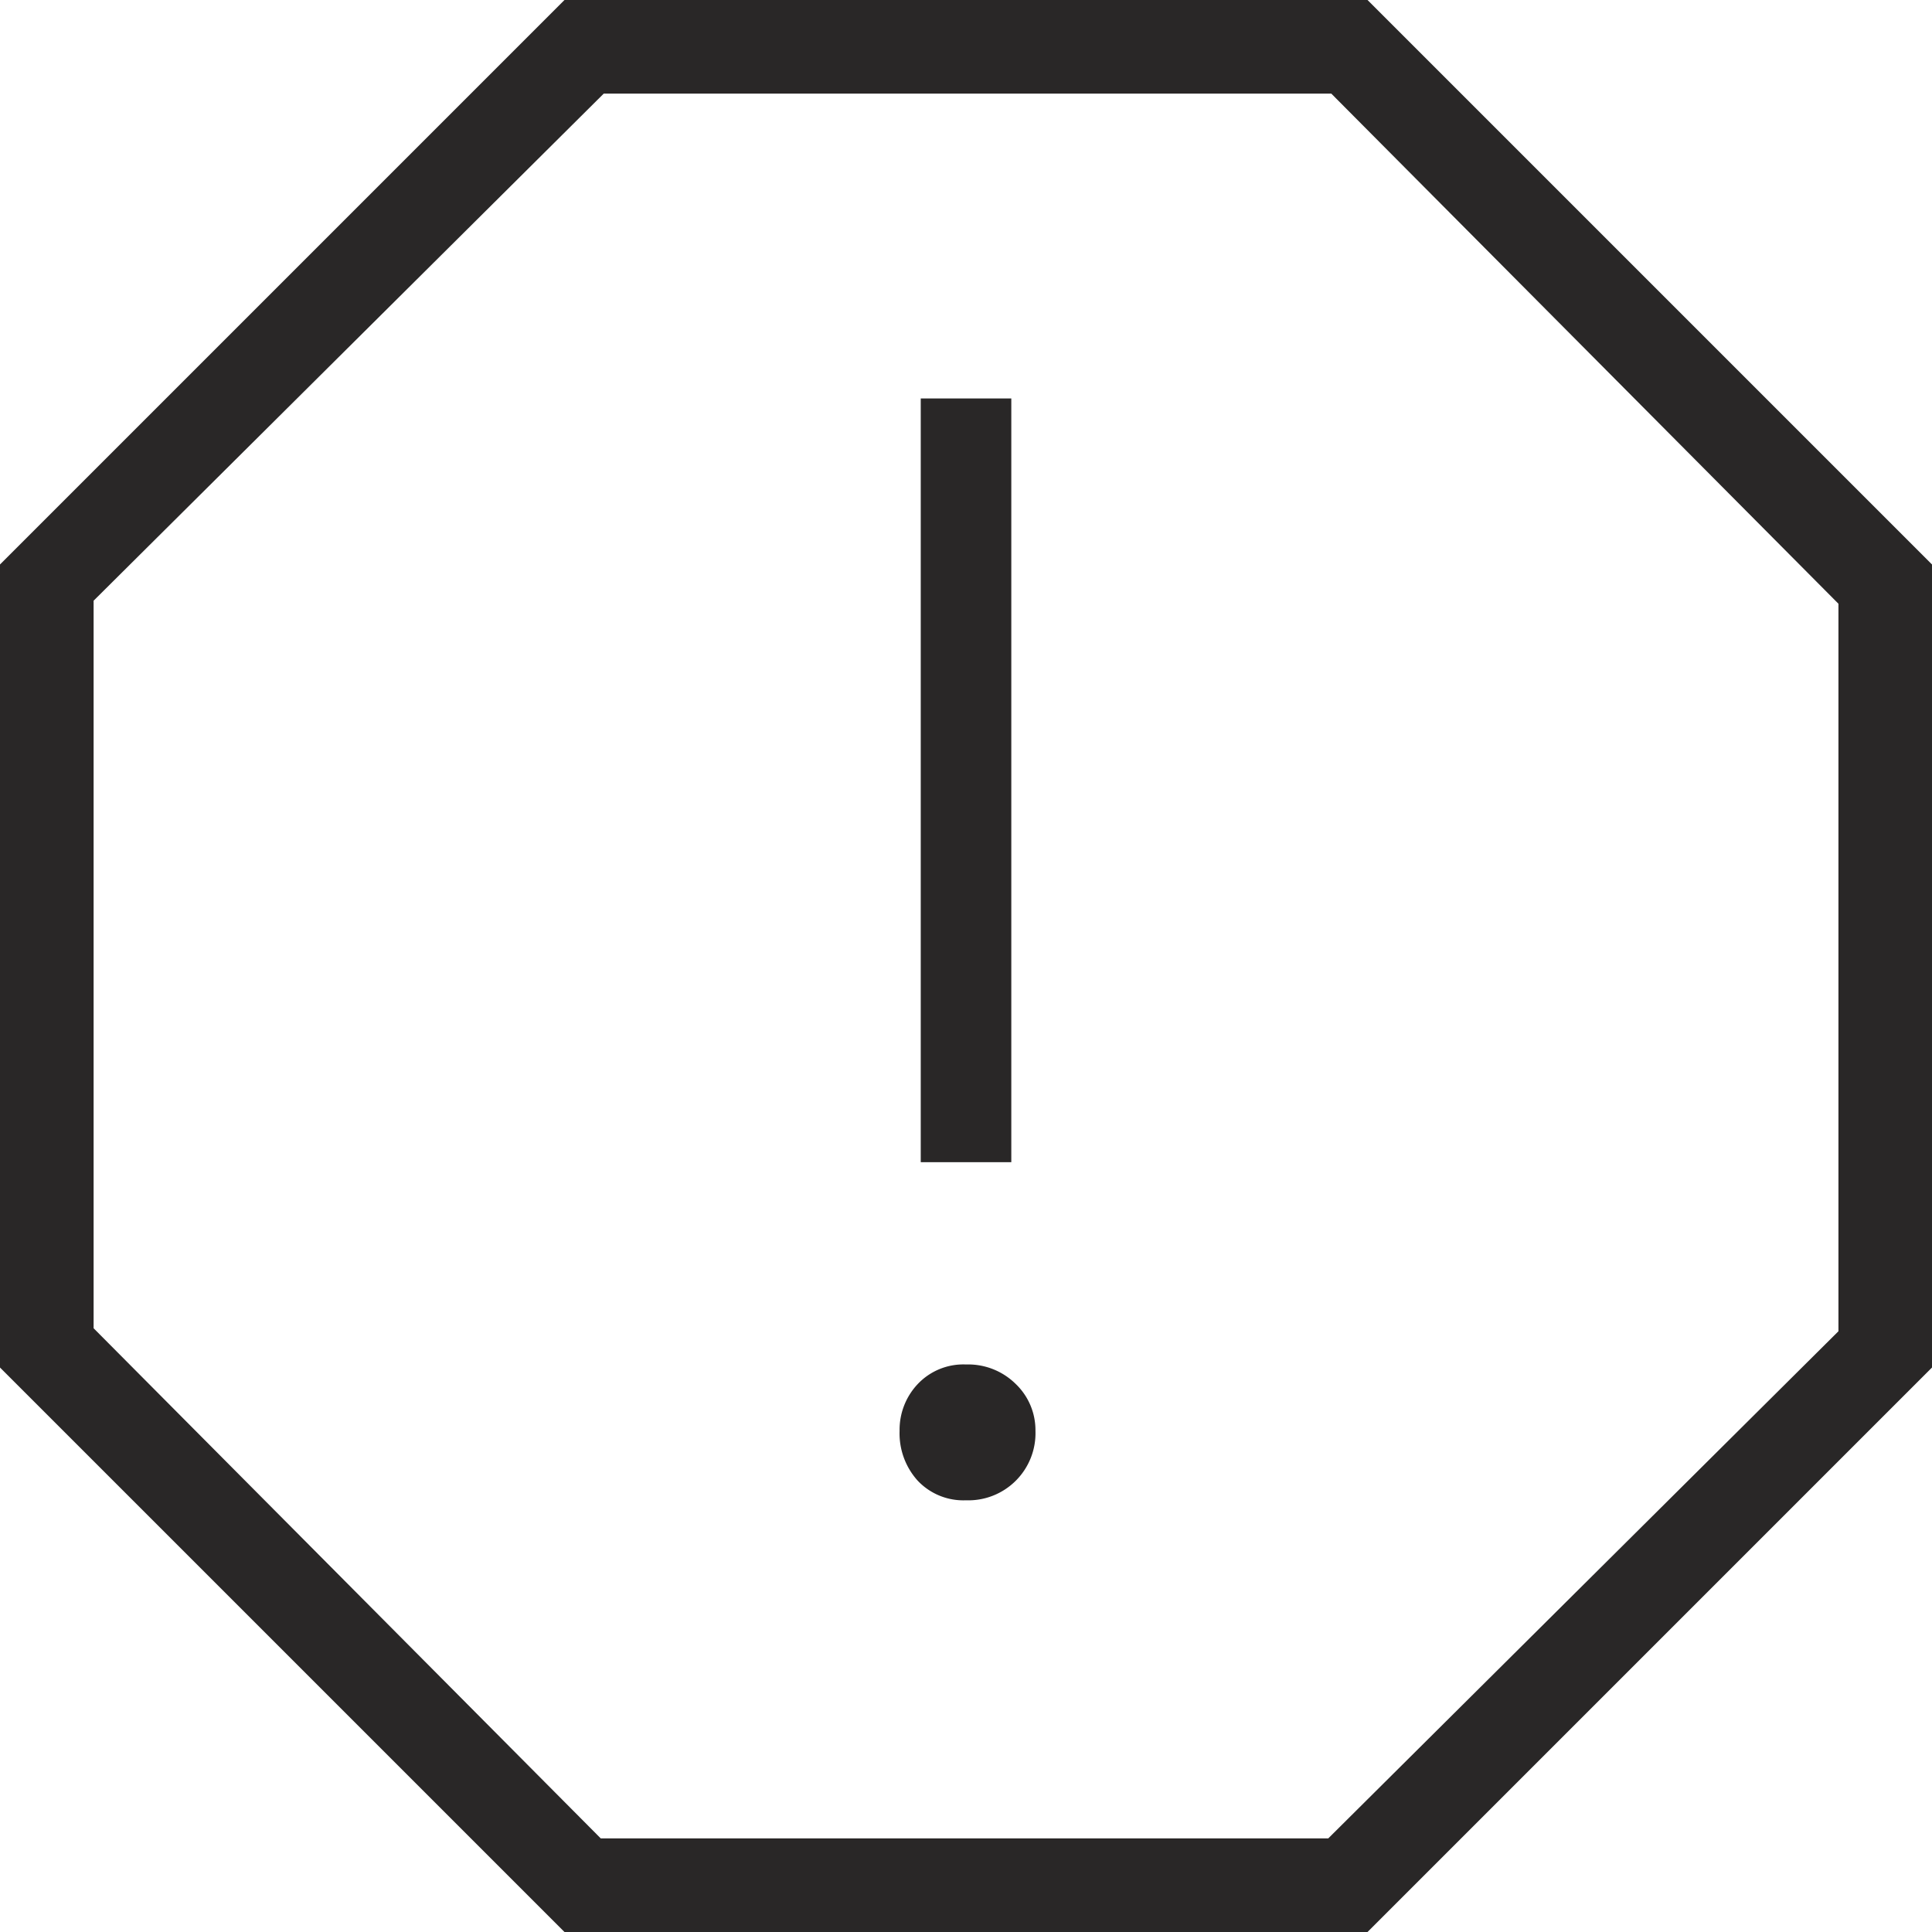
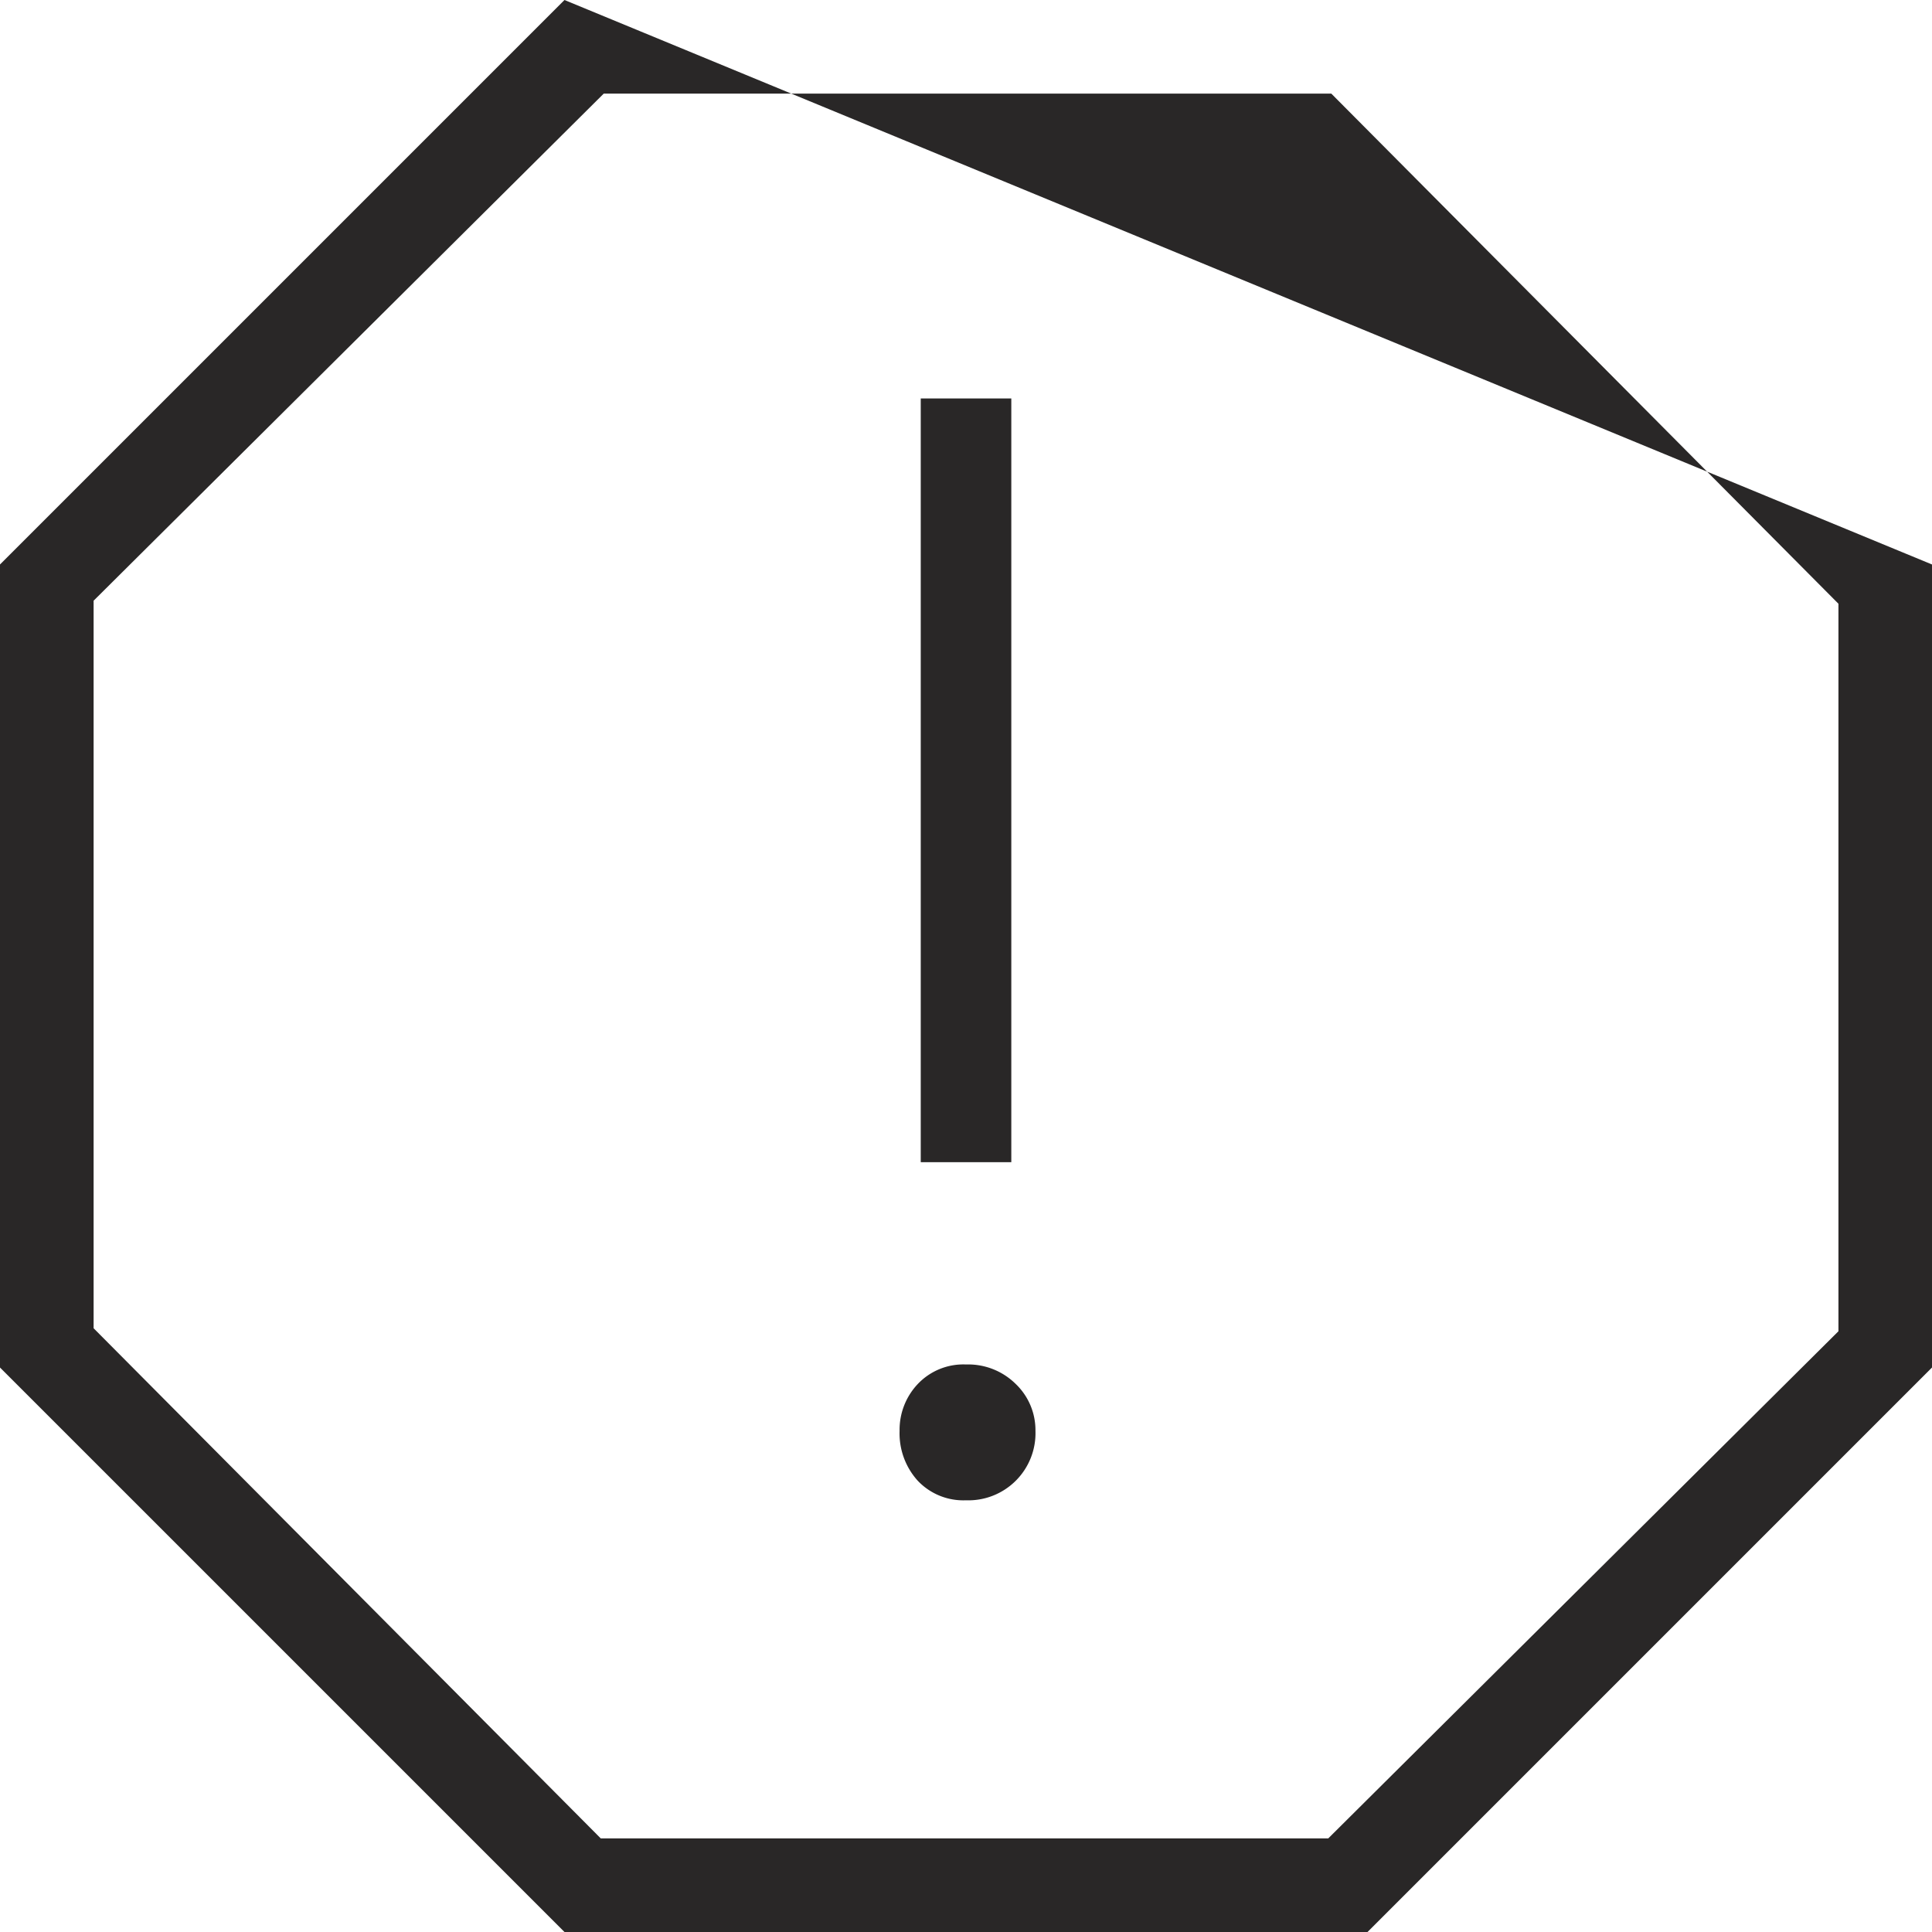
<svg xmlns="http://www.w3.org/2000/svg" width="40" height="40" viewBox="0 0 40 40">
-   <path id="report_FILL0_wght200_GRAD0_opsz48" d="M19.687,48,8,36.313V19.687L19.687,8H36.313L48,19.687V36.313L36.313,48ZM28,39.062a1.39,1.39,0,0,0,1.438-1.437,1.323,1.323,0,0,0-.406-.969A1.4,1.4,0,0,0,28,36.25a1.3,1.3,0,0,0-1,.406,1.379,1.379,0,0,0-.375.969A1.461,1.461,0,0,0,27,38.656,1.3,1.3,0,0,0,28,39.062Zm-.937-7h1.875V16.25H27.063Zm-6.625,14H35.5l10.563-10.5V20.5L35.563,9.938H20.5L9.938,20.437V35.5ZM28,28Z" transform="translate(-8 -8)" fill="#292727" />
+   <path id="report_FILL0_wght200_GRAD0_opsz48" d="M19.687,48,8,36.313V19.687L19.687,8L48,19.687V36.313L36.313,48ZM28,39.062a1.39,1.39,0,0,0,1.438-1.437,1.323,1.323,0,0,0-.406-.969A1.4,1.4,0,0,0,28,36.25a1.3,1.3,0,0,0-1,.406,1.379,1.379,0,0,0-.375.969A1.461,1.461,0,0,0,27,38.656,1.3,1.3,0,0,0,28,39.062Zm-.937-7h1.875V16.25H27.063Zm-6.625,14H35.5l10.563-10.5V20.5L35.563,9.938H20.5L9.938,20.437V35.5ZM28,28Z" transform="translate(-8 -8)" fill="#292727" />
</svg>